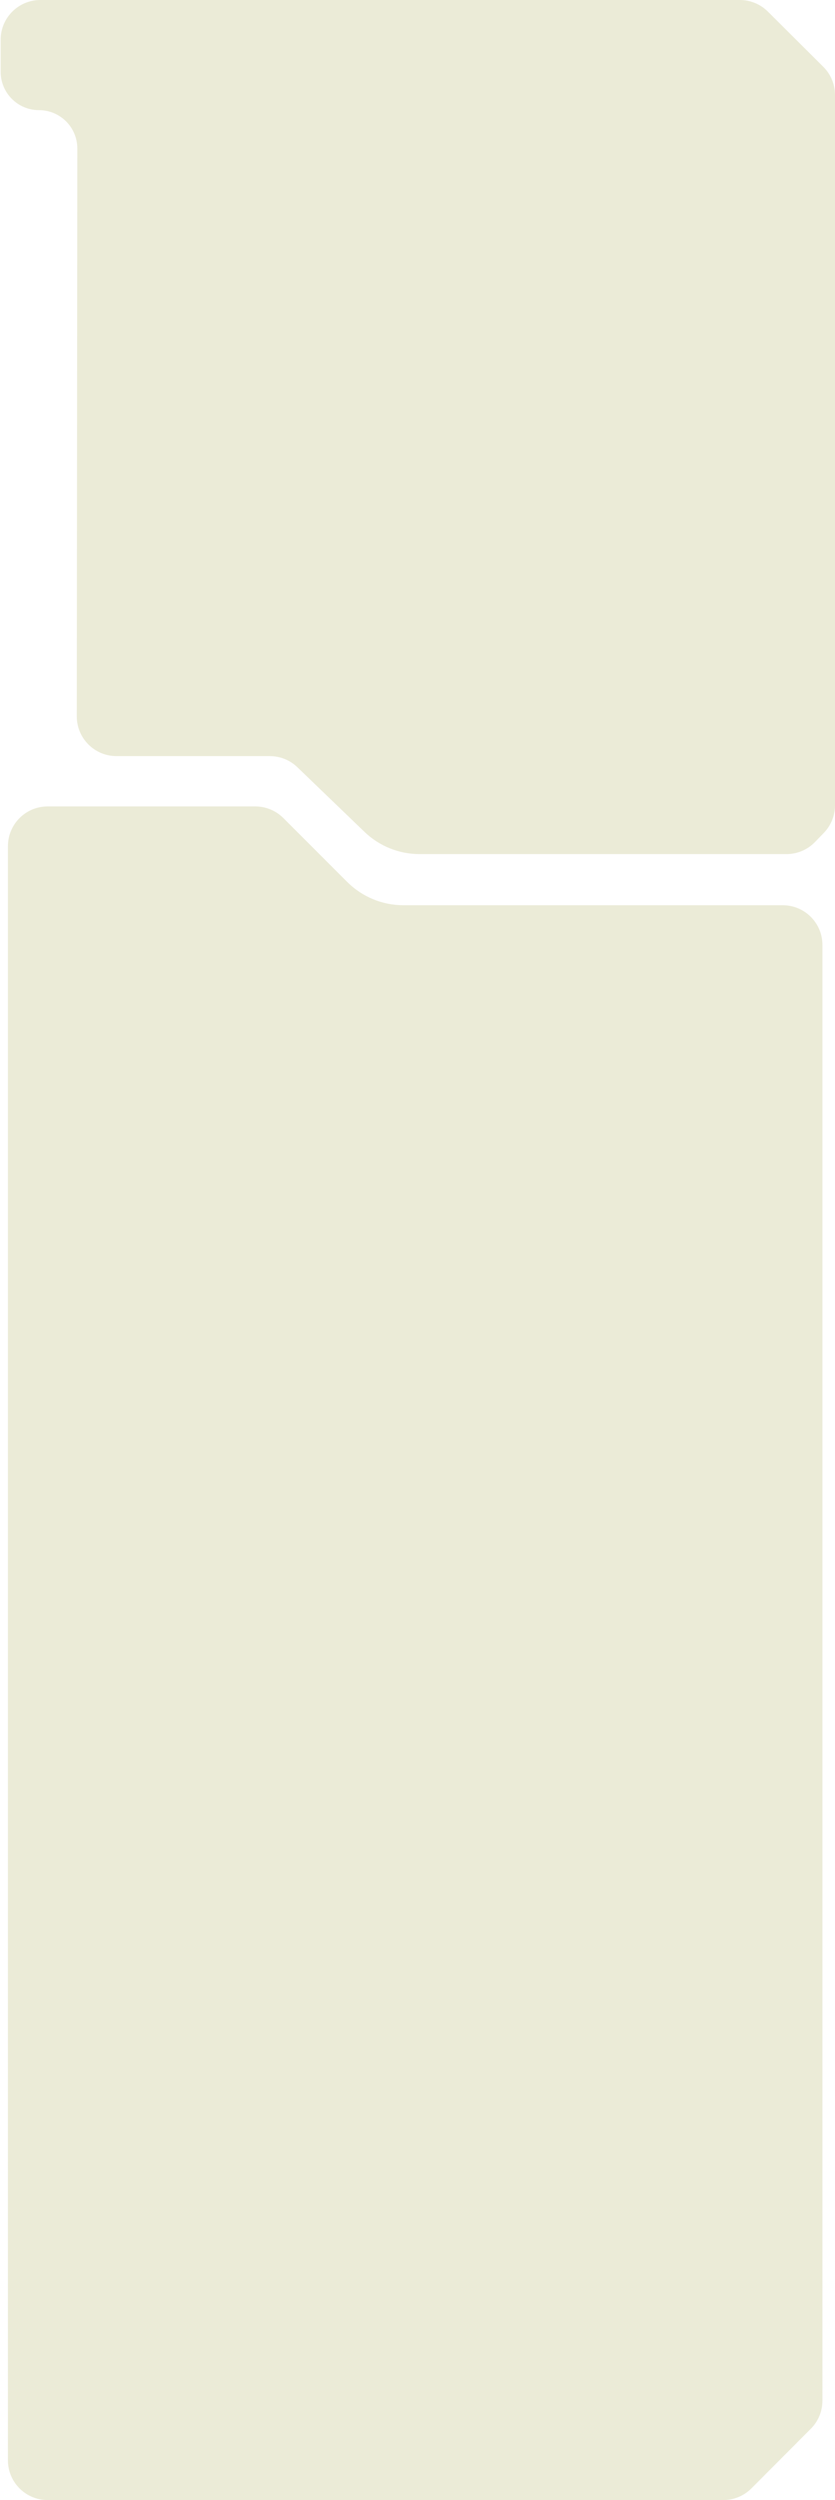
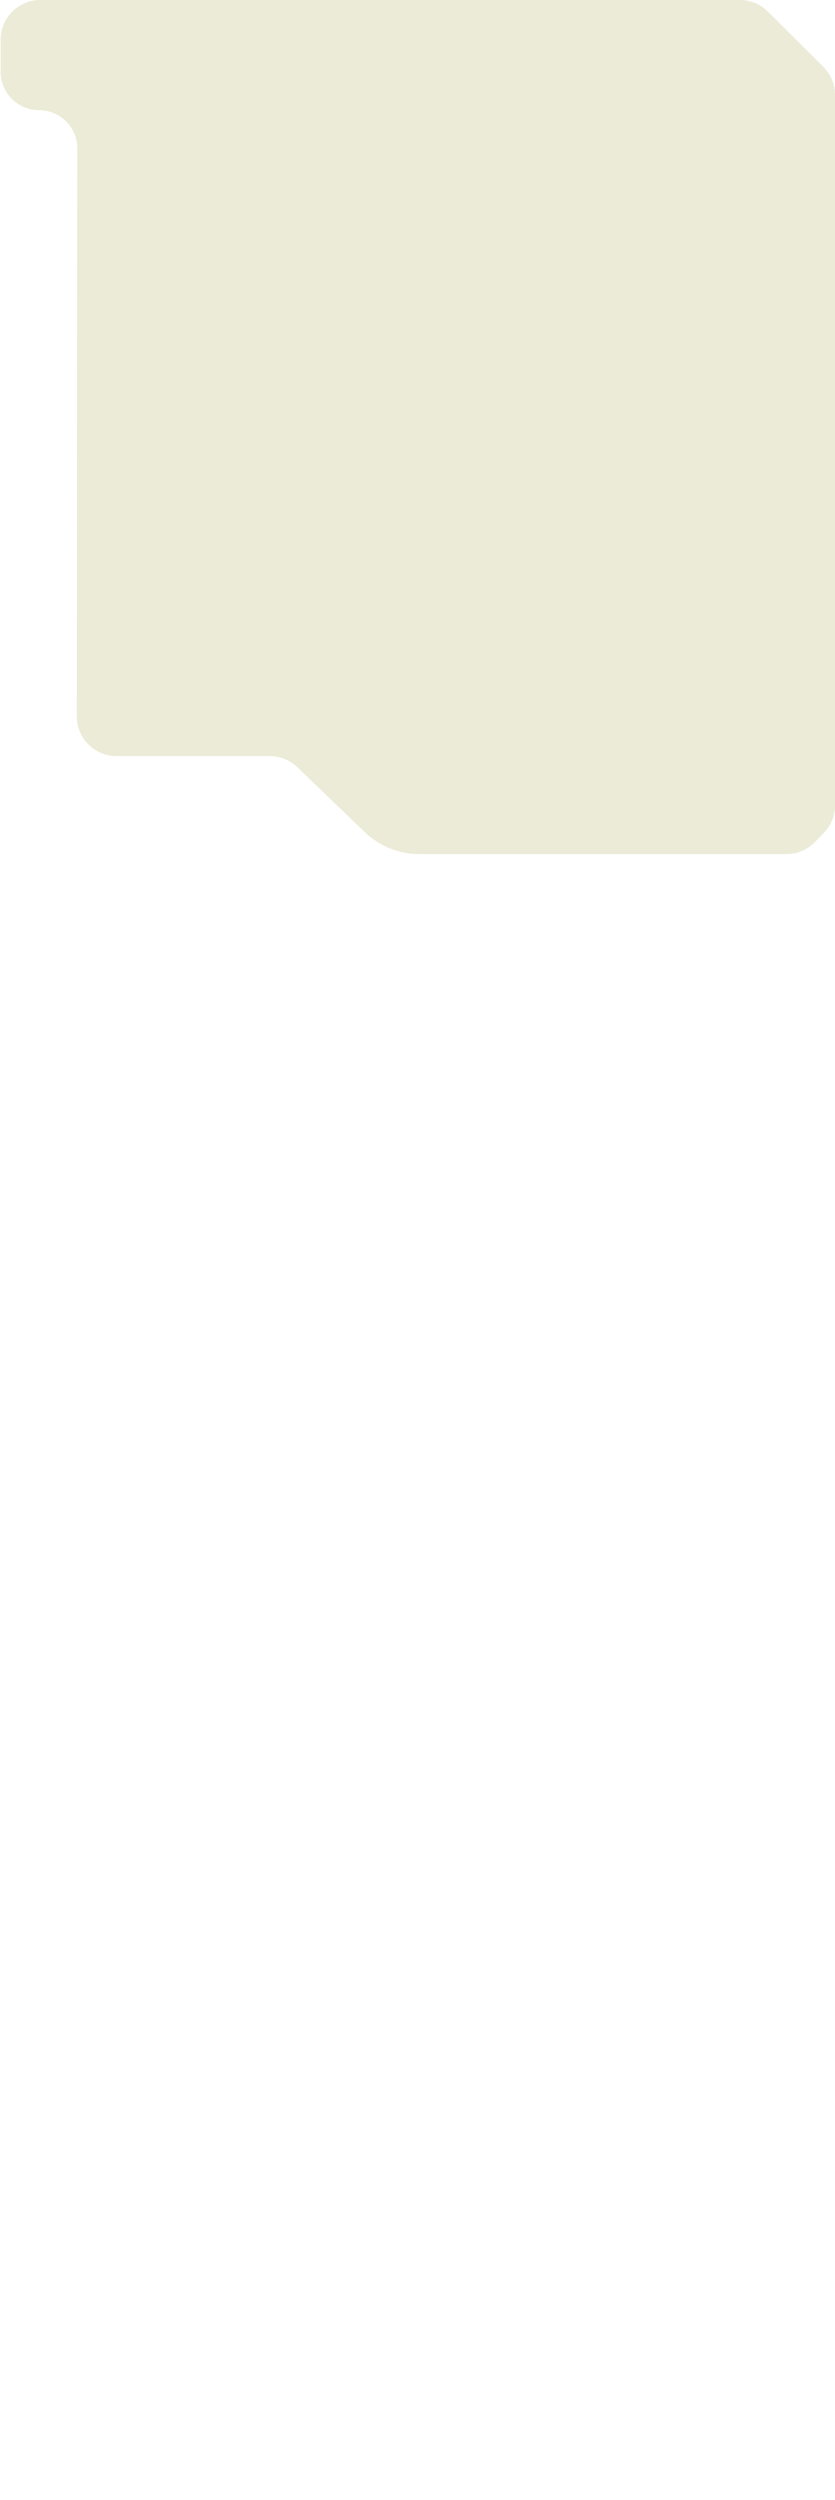
<svg xmlns="http://www.w3.org/2000/svg" width="631" height="1888" viewBox="0 0 631 1888" fill="none">
  <path d="M631 608.123C631 615.92 627.965 623.41 622.538 629.007L615.87 635.884C610.22 641.711 602.449 645 594.332 645L380.5 645L317.06 645C301.543 645 286.629 638.988 275.449 628.227L224.712 579.386C219.123 574.006 211.666 571 203.907 571L88.028 571C71.449 571 58.013 557.551 58.028 540.972L58.432 112.178C58.447 96.171 45.474 83.185 29.466 83.185V83.185C13.469 83.185 0.5 70.217 0.5 54.22L0.5 30C0.5 13.431 13.931 6.81245e-05 30.5 6.95729e-05L380.5 0L559.085 0C567.016 0 574.626 3.141 580.248 8.737L622.163 50.455C627.82 56.085 631 63.737 631 71.718L631 608.123Z" fill="#EBEBD7" />
-   <path d="M567.837 1879.18C562.208 1884.83 554.564 1888 546.593 1888L251.5 1888L82.989 1888L36 1888C19.431 1888 6 1874.57 6 1858L6 1795.99L6 638.997C6 622.428 19.431 608.997 36 608.997L192.921 608.997C200.877 608.997 208.506 612.157 214.132 617.781L262.405 666.043C273.657 677.292 288.916 683.612 304.827 683.612L591.5 683.612C608.069 683.612 621.5 697.043 621.5 713.612L621.5 1812.96C621.5 1820.9 618.351 1828.52 612.744 1834.14L567.837 1879.18Z" fill="#EBEBD7" />
</svg>